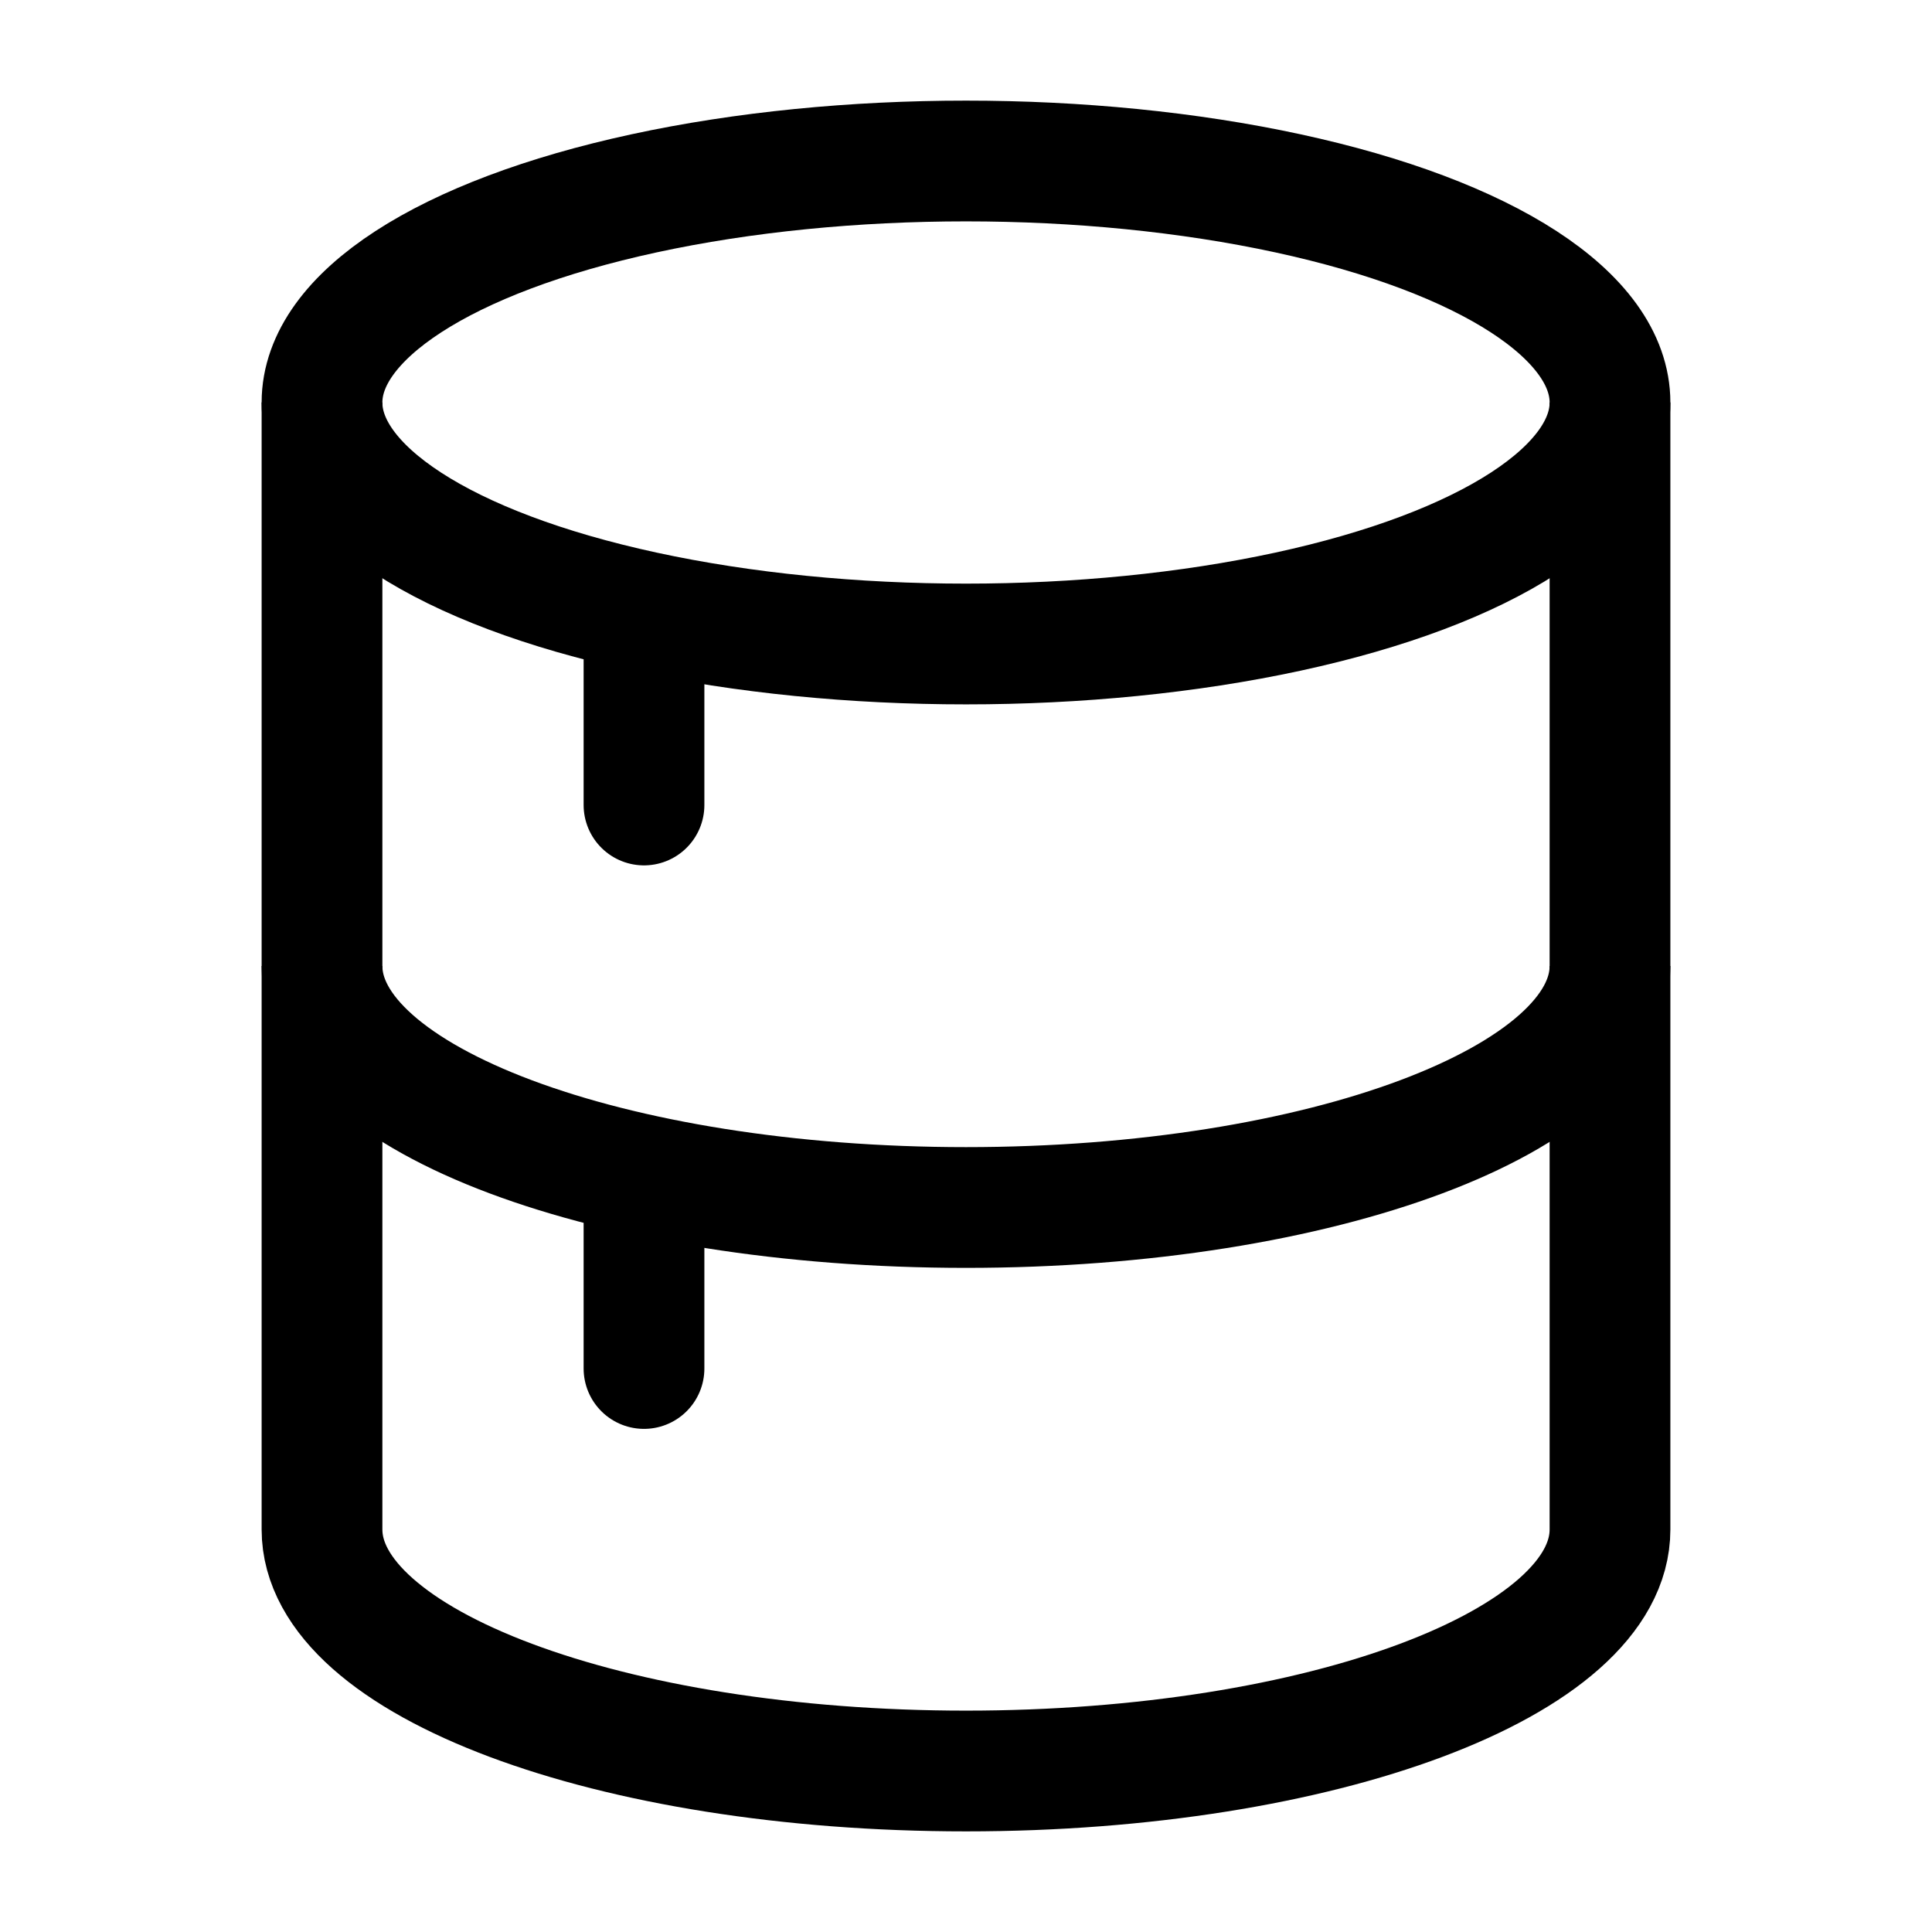
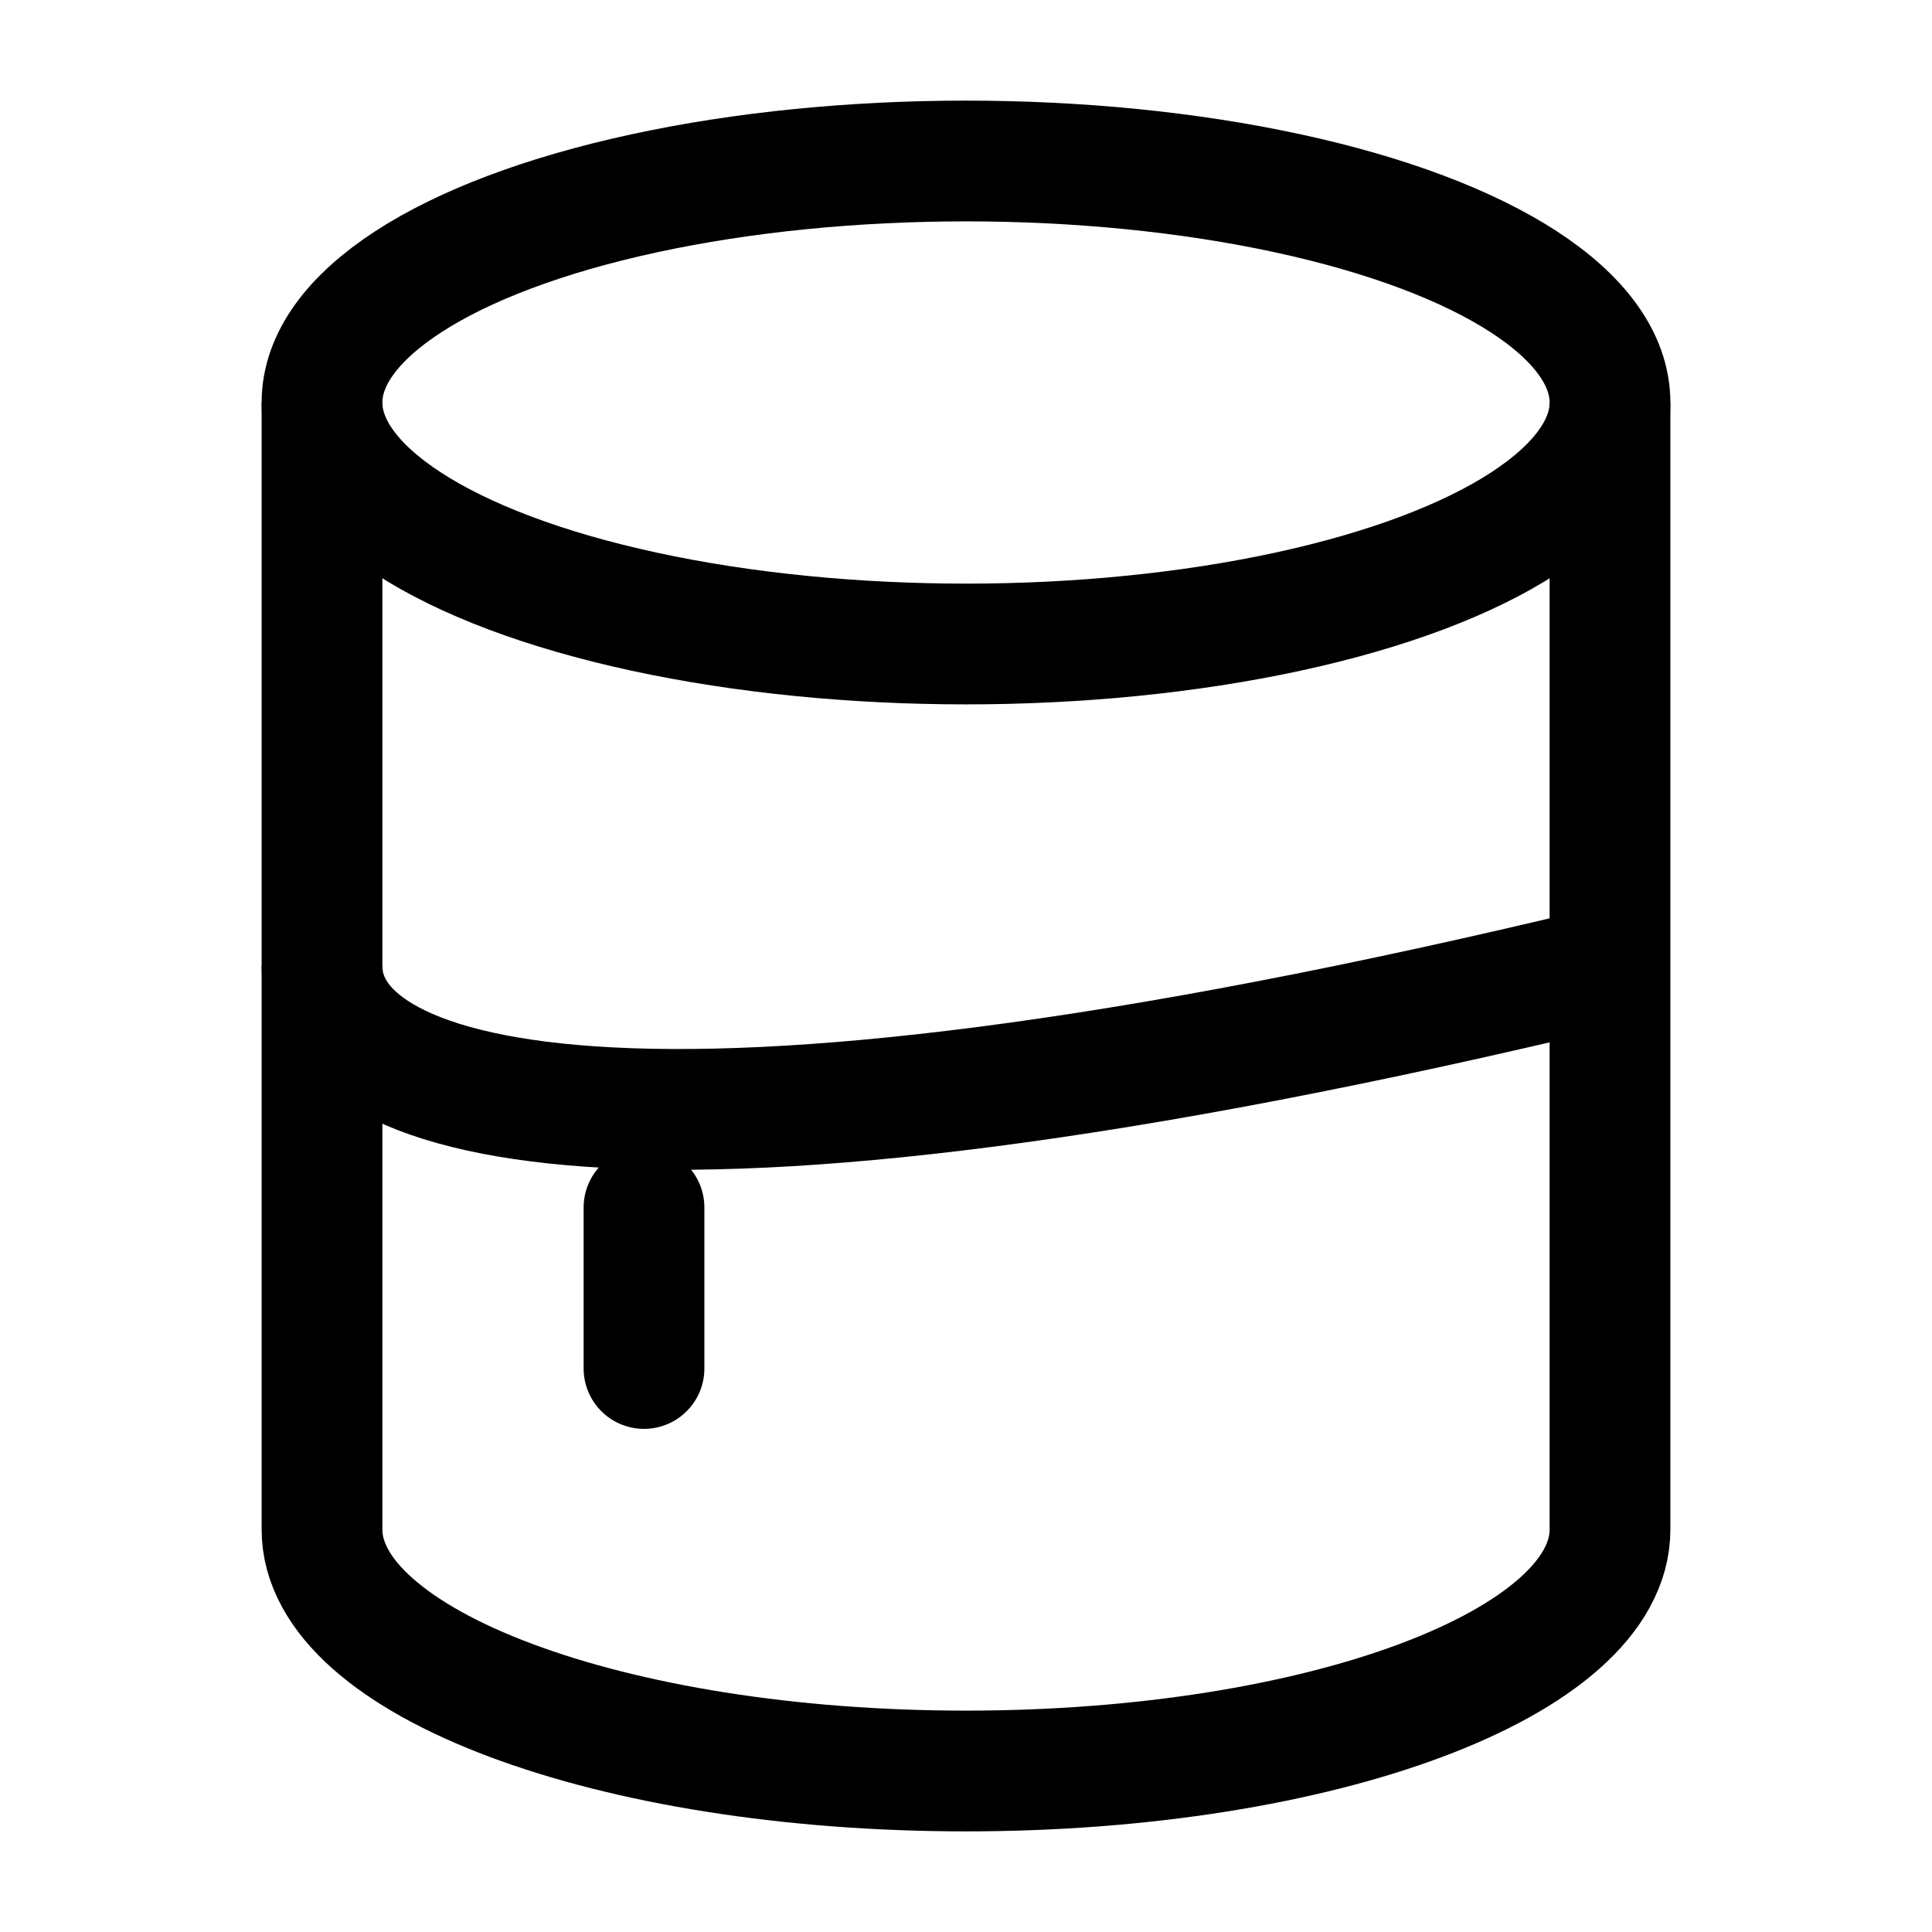
<svg xmlns="http://www.w3.org/2000/svg" viewBox="0 0 24 24" width="24" height="24" color="#000000" fill="none">
  <ellipse cx="12" cy="5" rx="8" ry="3" stroke="currentColor" stroke-width="1.5" />
-   <path d="M20 12C20 13.657 16.418 15 12 15C7.582 15 4 13.657 4 12" stroke="currentColor" stroke-width="1.5" />
+   <path d="M20 12C7.582 15 4 13.657 4 12" stroke="currentColor" stroke-width="1.5" />
  <path d="M20 5V19C20 20.657 16.418 22 12 22C7.582 22 4 20.657 4 19V5" stroke="currentColor" stroke-width="1.5" />
-   <path d="M8 8V10" stroke="currentColor" stroke-width="1.5" stroke-linecap="round" />
  <path d="M8 15V17" stroke="currentColor" stroke-width="1.5" stroke-linecap="round" />
</svg>